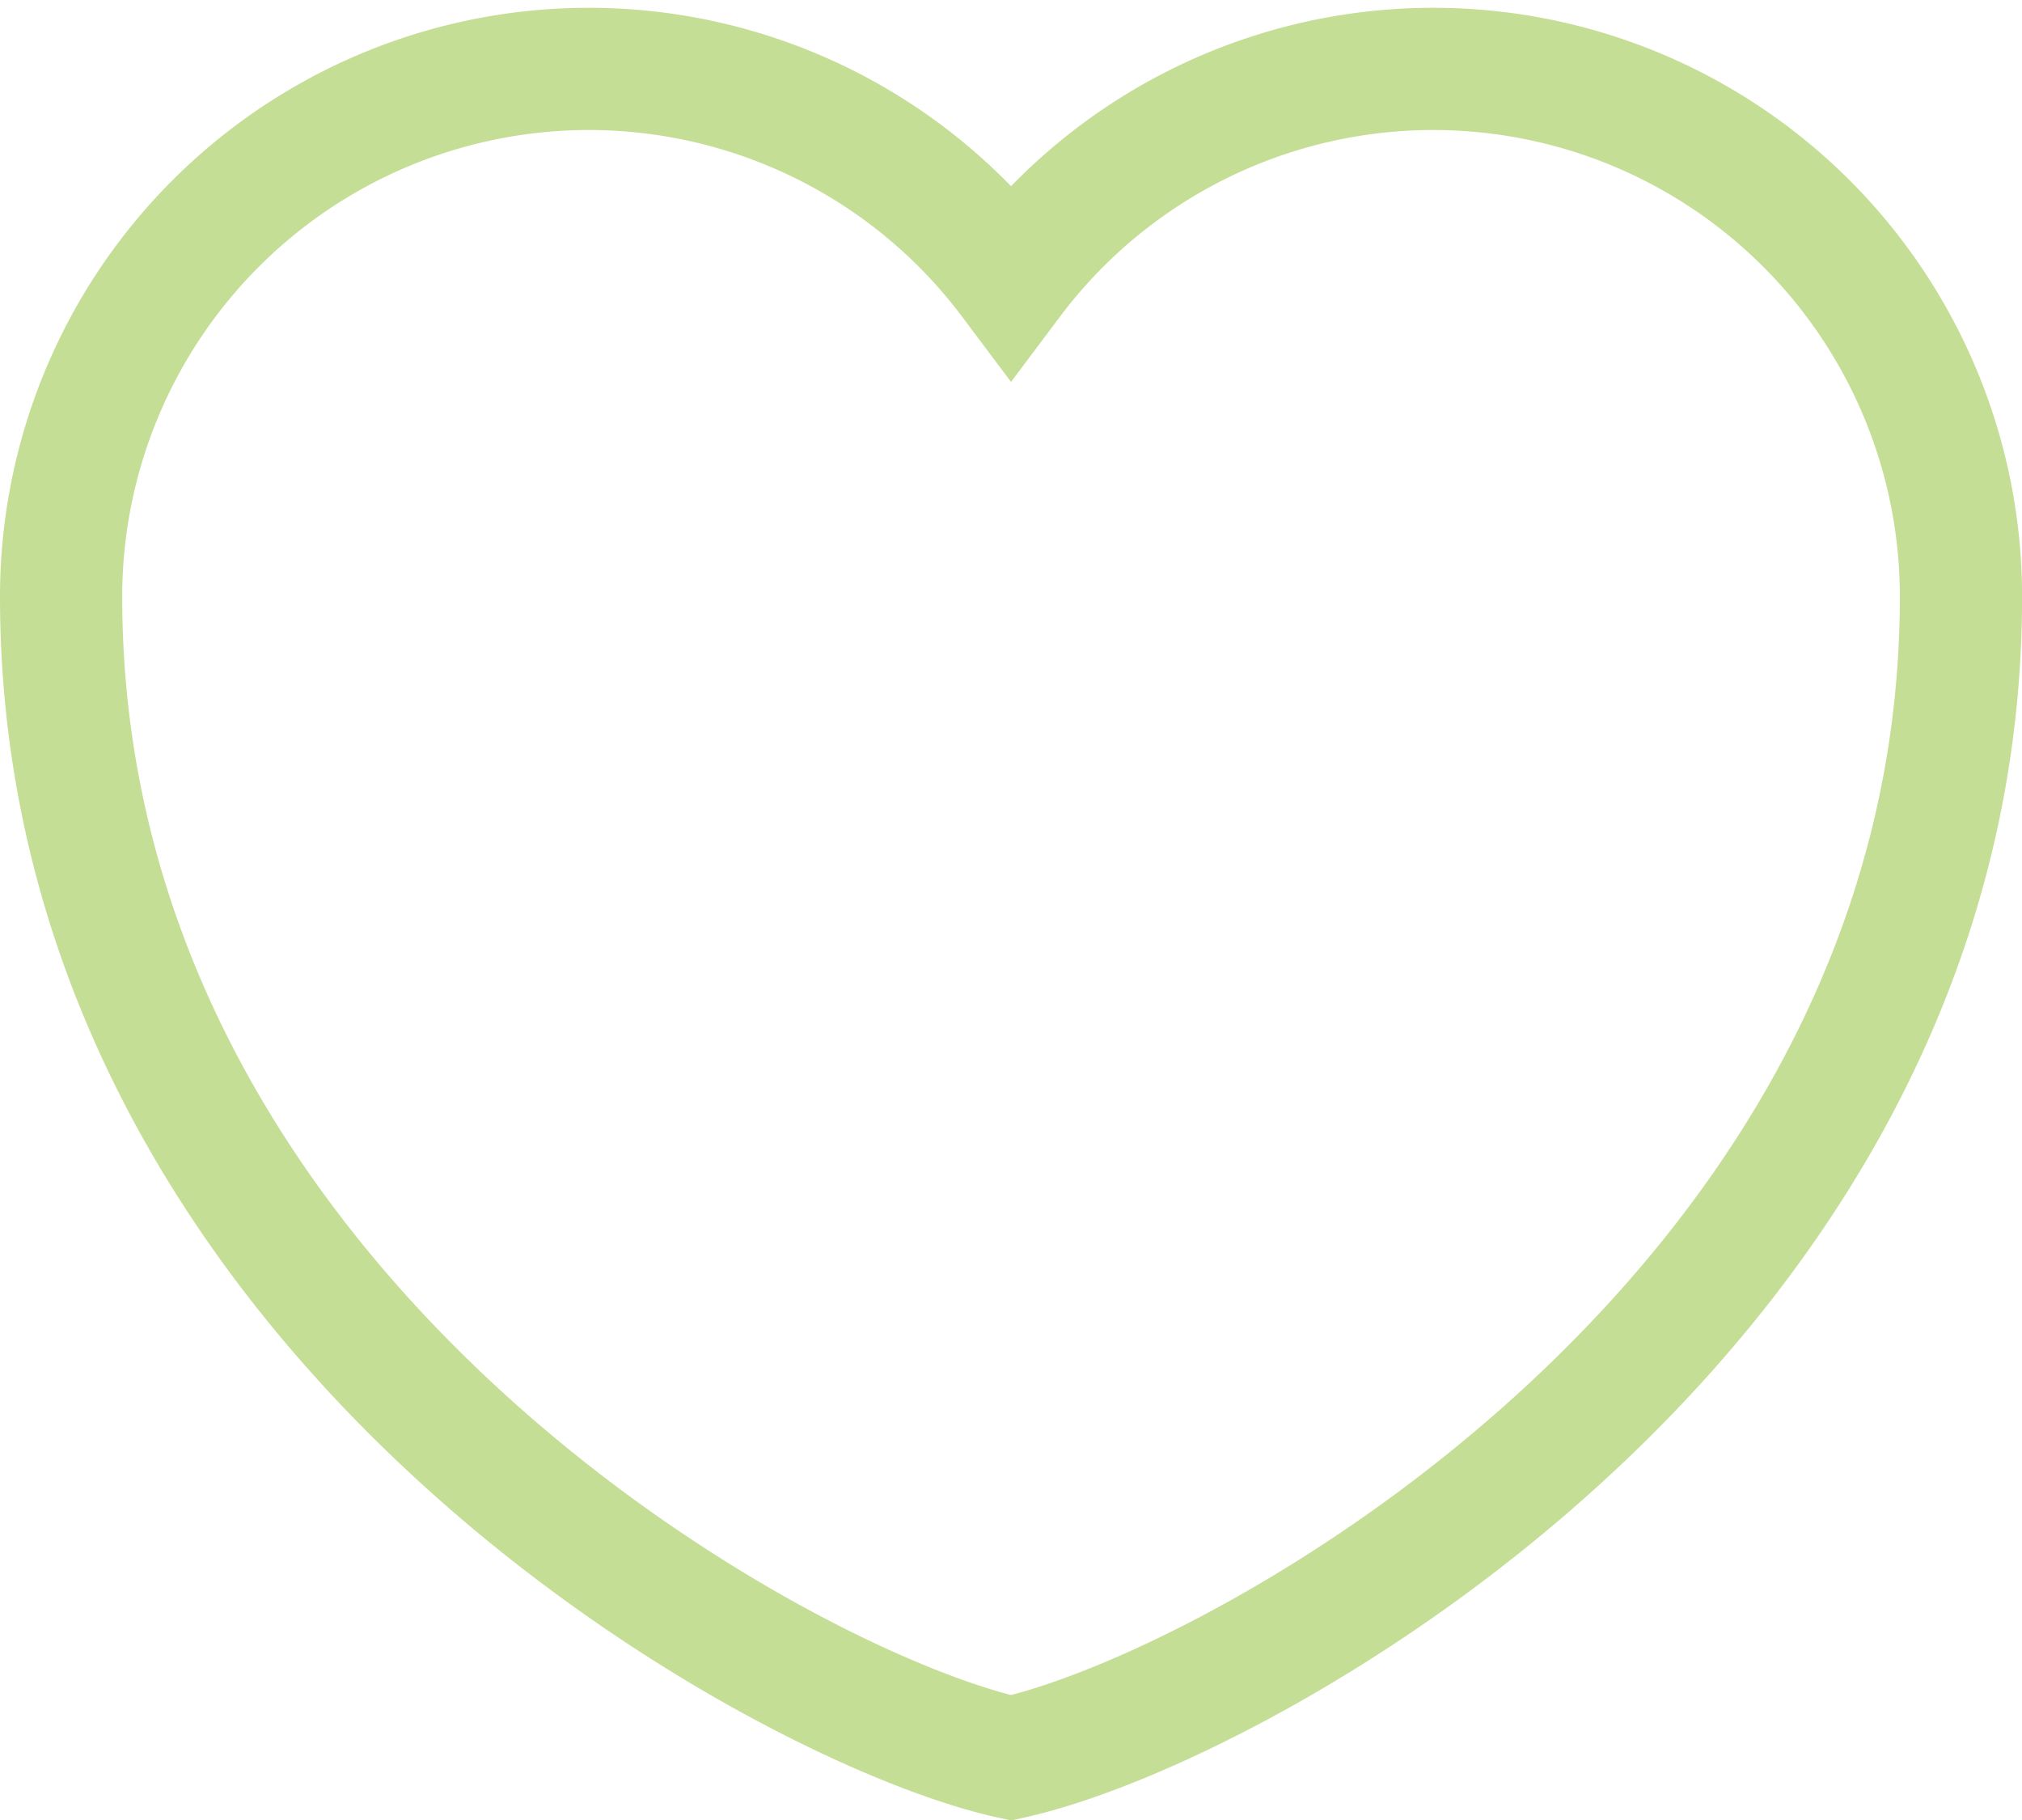
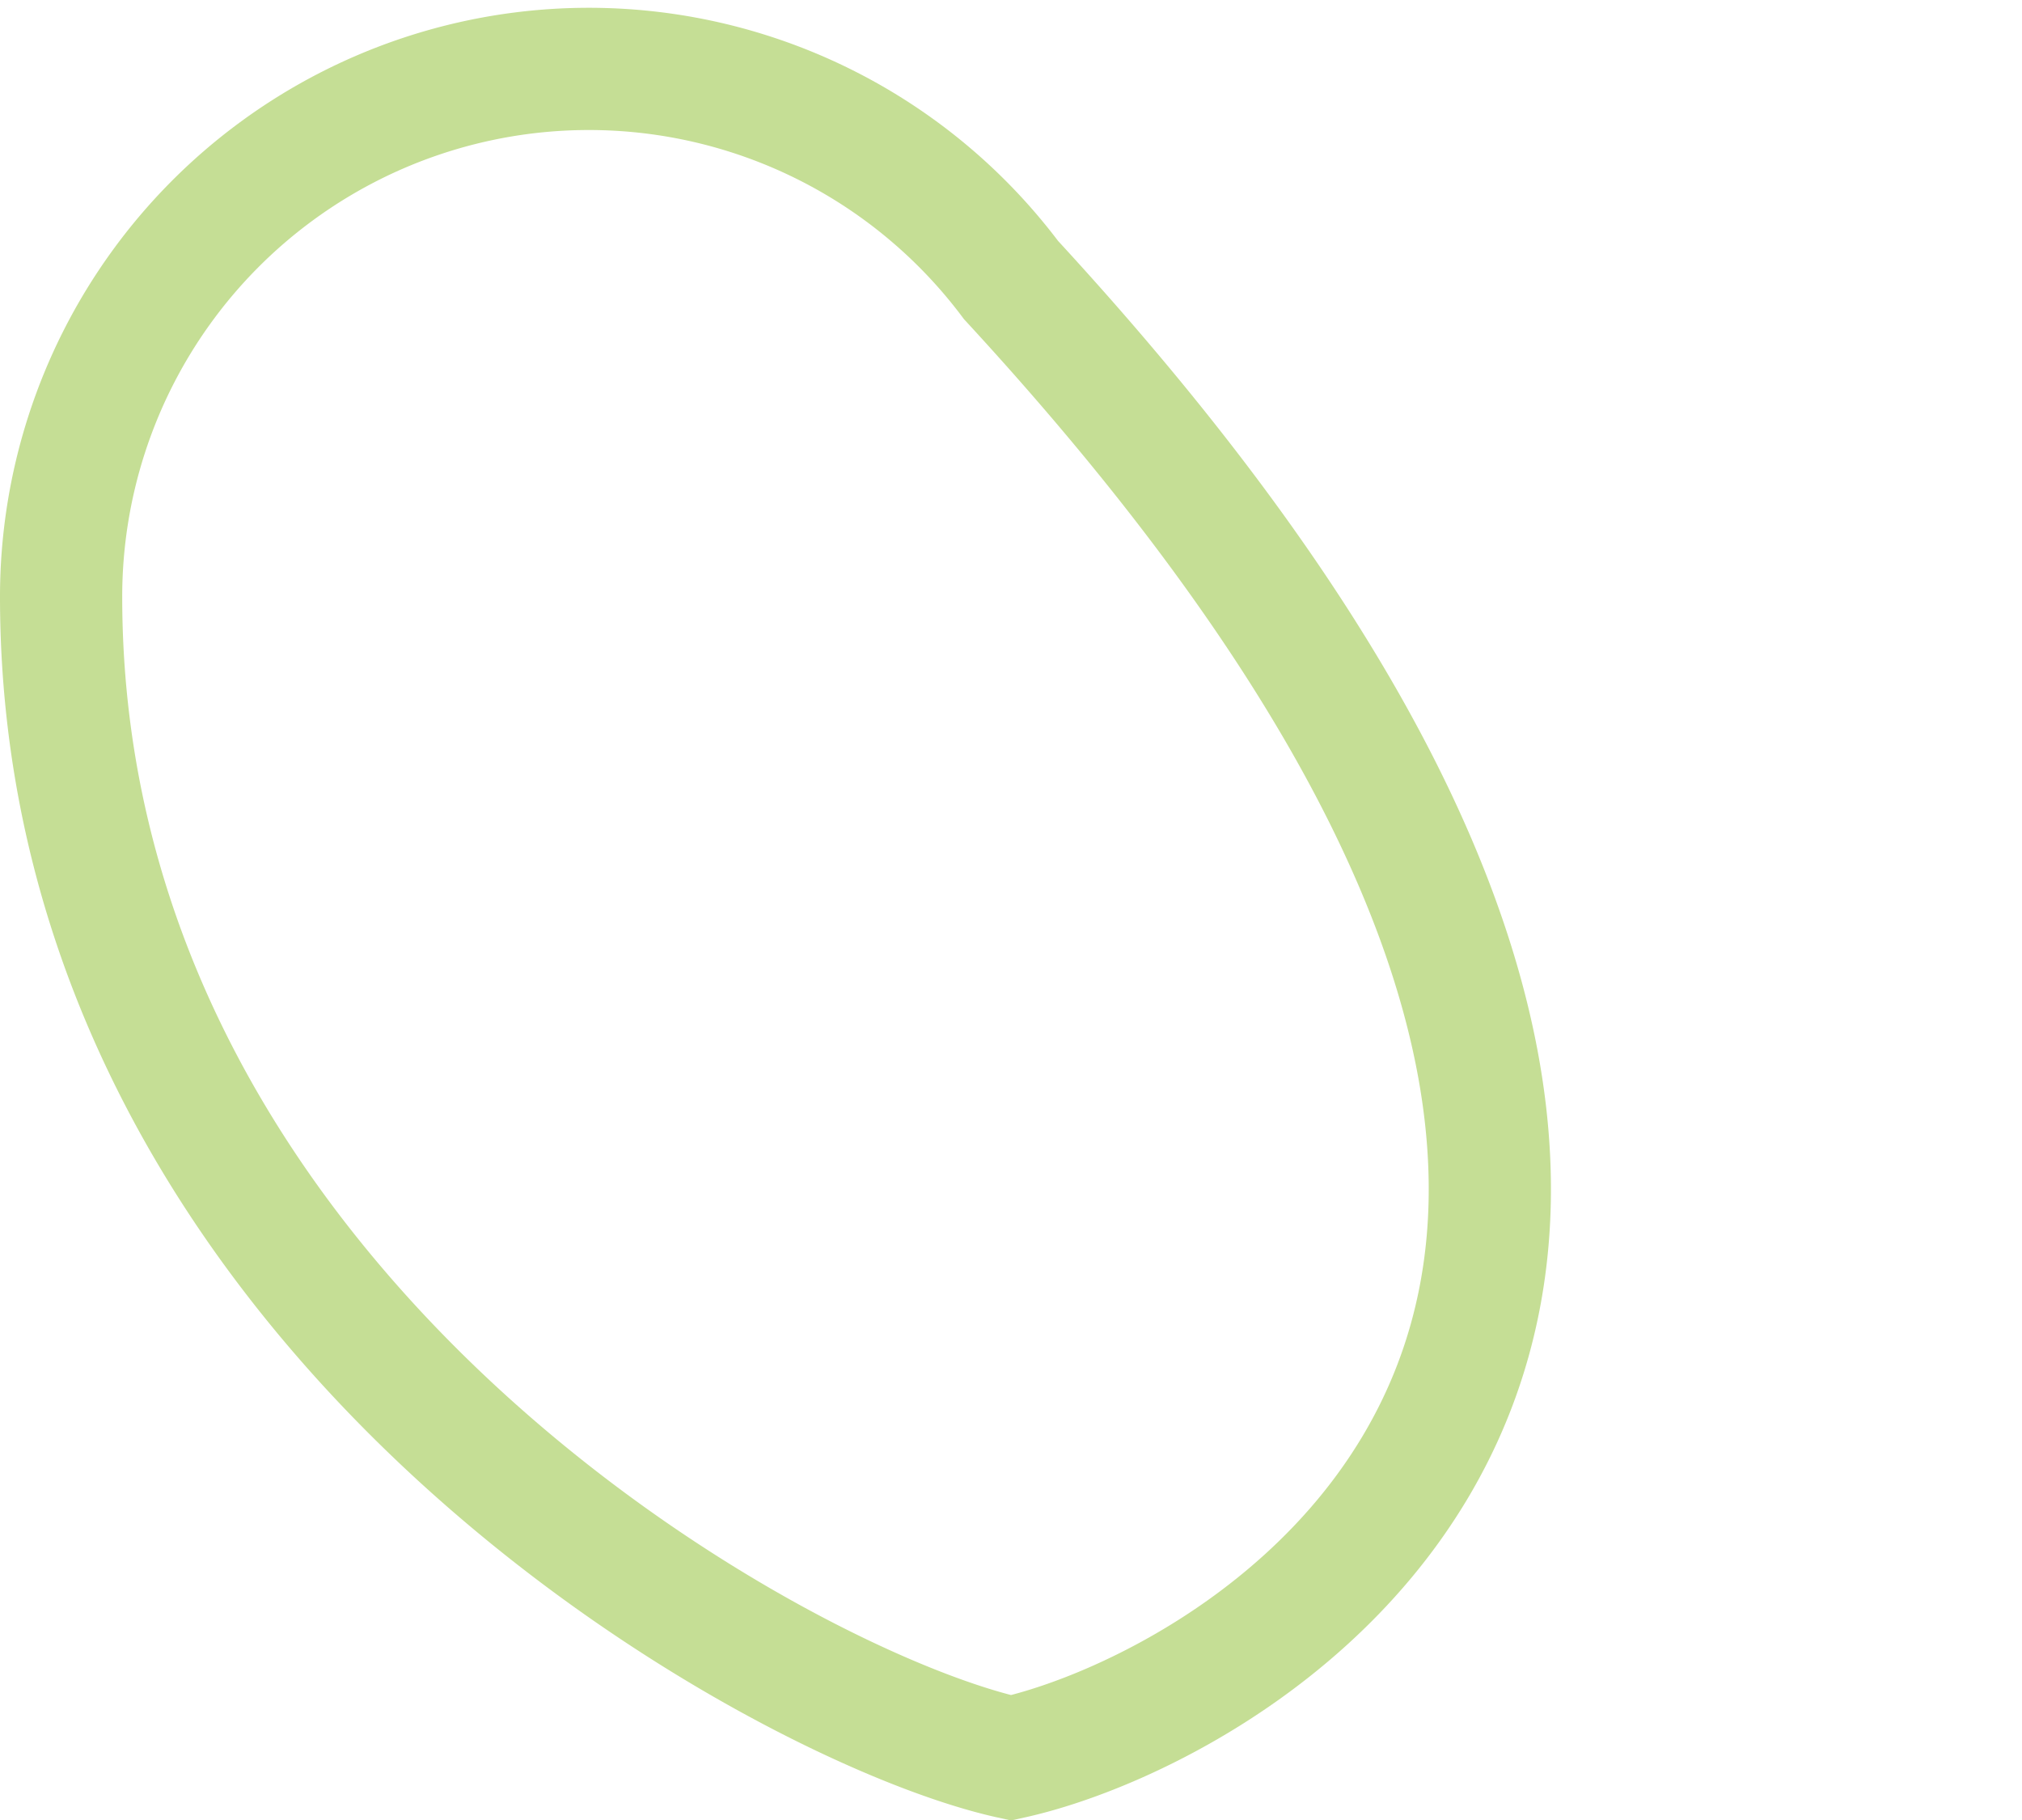
<svg xmlns="http://www.w3.org/2000/svg" width="24.817" height="22.34" viewBox="0 0 24.817 22.34">
-   <path id="heart" d="M16.159,26.727C13.3,26.1,4.5,21.234,4.5,12.477A6.477,6.477,0,0,1,16.159,8.591a6.477,6.477,0,0,1,11.659,3.886C27.817,21.234,19.016,26.1,16.159,26.727Z" transform="translate(-3.75 -5.154)" fill="none" stroke="#C5DE95" stroke-width="1.5" fill-rule="evenodd" />
+   <path id="heart" d="M16.159,26.727C13.3,26.1,4.5,21.234,4.5,12.477A6.477,6.477,0,0,1,16.159,8.591C27.817,21.234,19.016,26.1,16.159,26.727Z" transform="translate(-3.75 -5.154)" fill="none" stroke="#C5DE95" stroke-width="1.5" fill-rule="evenodd" />
</svg>